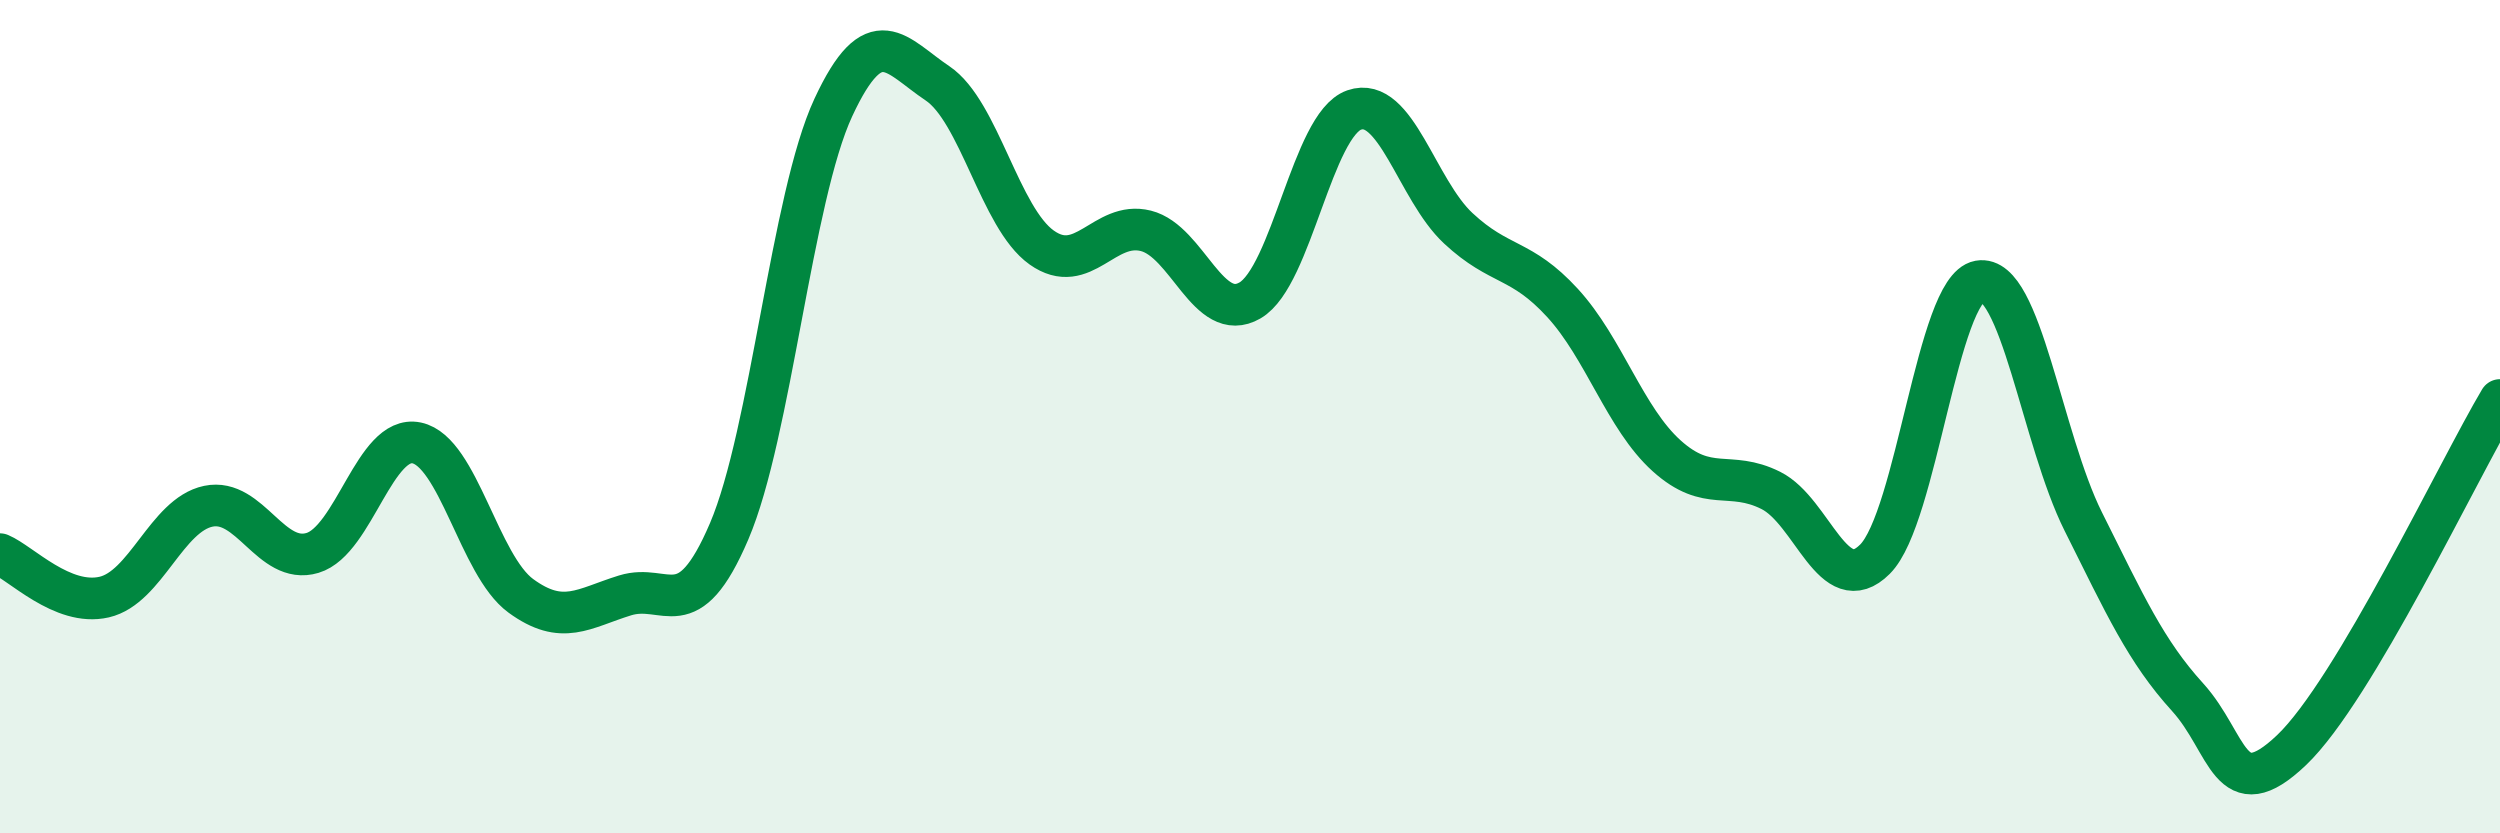
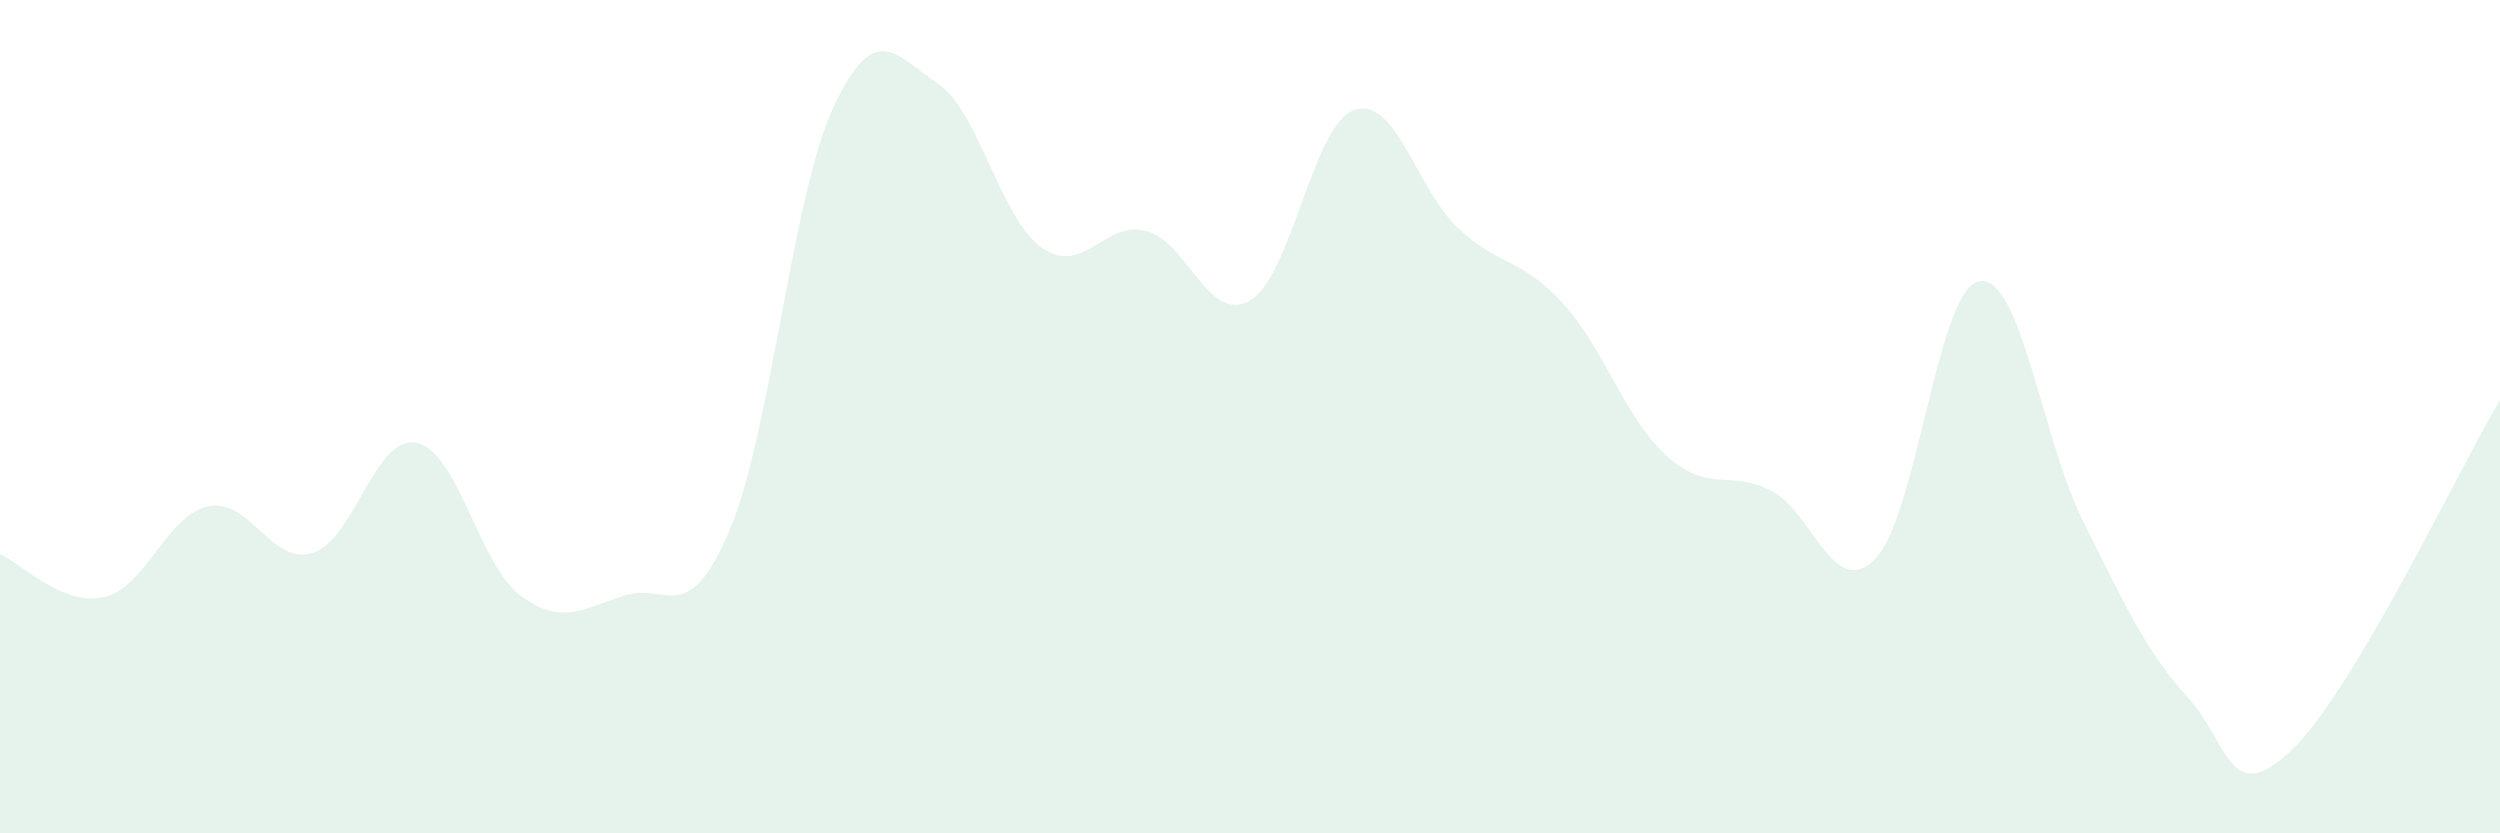
<svg xmlns="http://www.w3.org/2000/svg" width="60" height="20" viewBox="0 0 60 20">
  <path d="M 0,13.3 C 0.5,13.51 1.5,14.56 2.5,14.33 C 3.5,14.1 4,12.36 5,12.15 C 6,11.94 6.5,13.57 7.5,13.27 C 8.5,12.97 9,10.42 10,10.63 C 11,10.84 11.5,13.57 12.5,14.3 C 13.5,15.03 14,14.6 15,14.29 C 16,13.98 16.5,15.09 17.5,12.75 C 18.5,10.41 19,4.73 20,2.58 C 21,0.43 21.5,1.33 22.5,2 C 23.5,2.67 24,5.23 25,5.94 C 26,6.65 26.5,5.29 27.5,5.54 C 28.5,5.79 29,7.79 30,7.21 C 31,6.63 31.5,2.99 32.5,2.64 C 33.5,2.29 34,4.55 35,5.48 C 36,6.41 36.5,6.18 37.5,7.27 C 38.5,8.36 39,10.04 40,10.94 C 41,11.84 41.5,11.27 42.5,11.77 C 43.5,12.27 44,14.42 45,13.42 C 46,12.42 46.5,6.93 47.5,6.75 C 48.5,6.57 49,10.52 50,12.52 C 51,14.52 51.5,15.63 52.5,16.73 C 53.5,17.83 53.5,19.43 55,18 C 56.5,16.57 59,11.28 60,9.6L60 20L0 20Z" fill="#008740" opacity="0.1" stroke-linecap="round" stroke-linejoin="round" />
-   <path d="M 0,13.3 C 0.5,13.51 1.5,14.56 2.5,14.33 C 3.5,14.1 4,12.36 5,12.15 C 6,11.94 6.5,13.57 7.5,13.27 C 8.5,12.97 9,10.42 10,10.63 C 11,10.84 11.5,13.57 12.5,14.3 C 13.5,15.03 14,14.6 15,14.29 C 16,13.98 16.5,15.09 17.5,12.75 C 18.5,10.41 19,4.73 20,2.58 C 21,0.43 21.5,1.33 22.5,2 C 23.5,2.67 24,5.23 25,5.94 C 26,6.65 26.5,5.29 27.5,5.54 C 28.5,5.79 29,7.79 30,7.21 C 31,6.63 31.5,2.99 32.5,2.64 C 33.5,2.29 34,4.55 35,5.48 C 36,6.41 36.5,6.18 37.5,7.27 C 38.5,8.36 39,10.04 40,10.94 C 41,11.84 41.5,11.27 42.5,11.77 C 43.5,12.27 44,14.42 45,13.42 C 46,12.42 46.5,6.93 47.5,6.75 C 48.5,6.57 49,10.52 50,12.52 C 51,14.52 51.5,15.63 52.5,16.73 C 53.5,17.83 53.5,19.43 55,18 C 56.5,16.57 59,11.28 60,9.6" stroke="#008740" stroke-width="1" fill="none" stroke-linecap="round" stroke-linejoin="round" />
</svg>